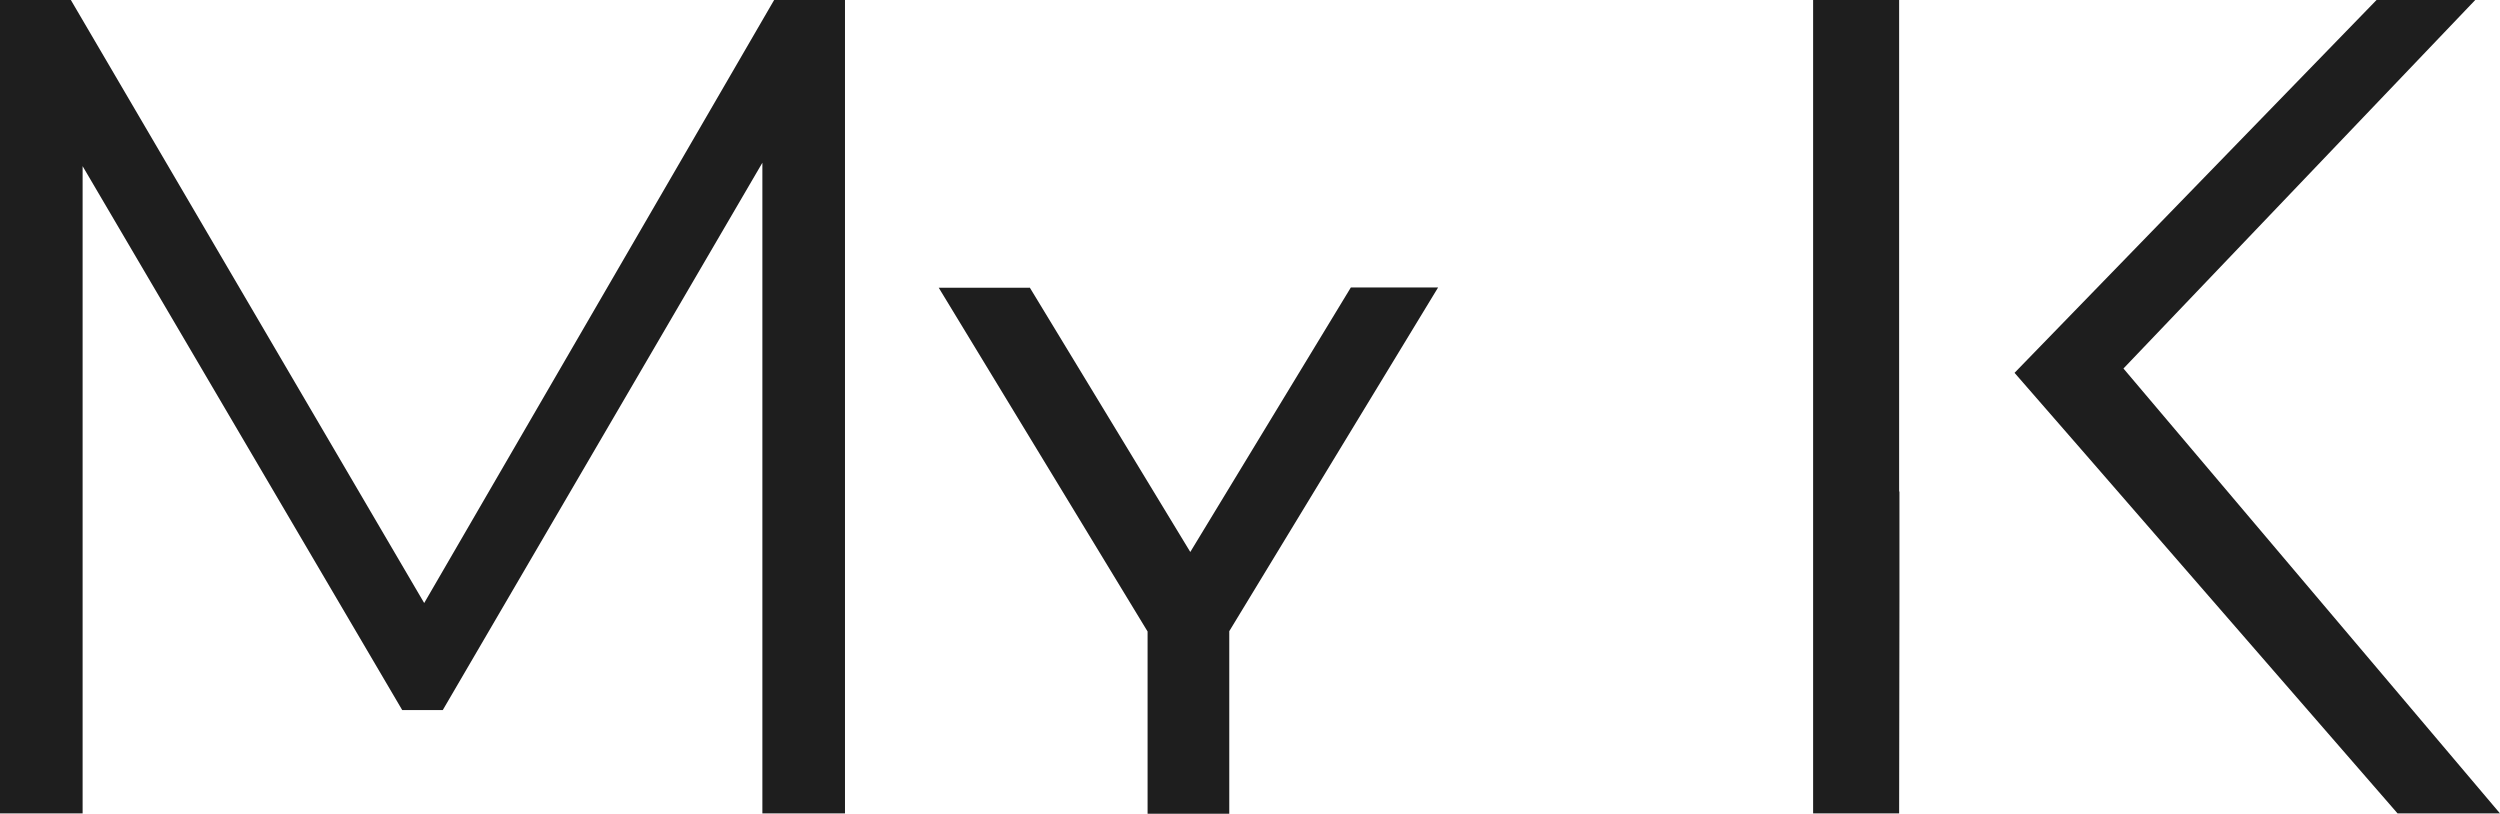
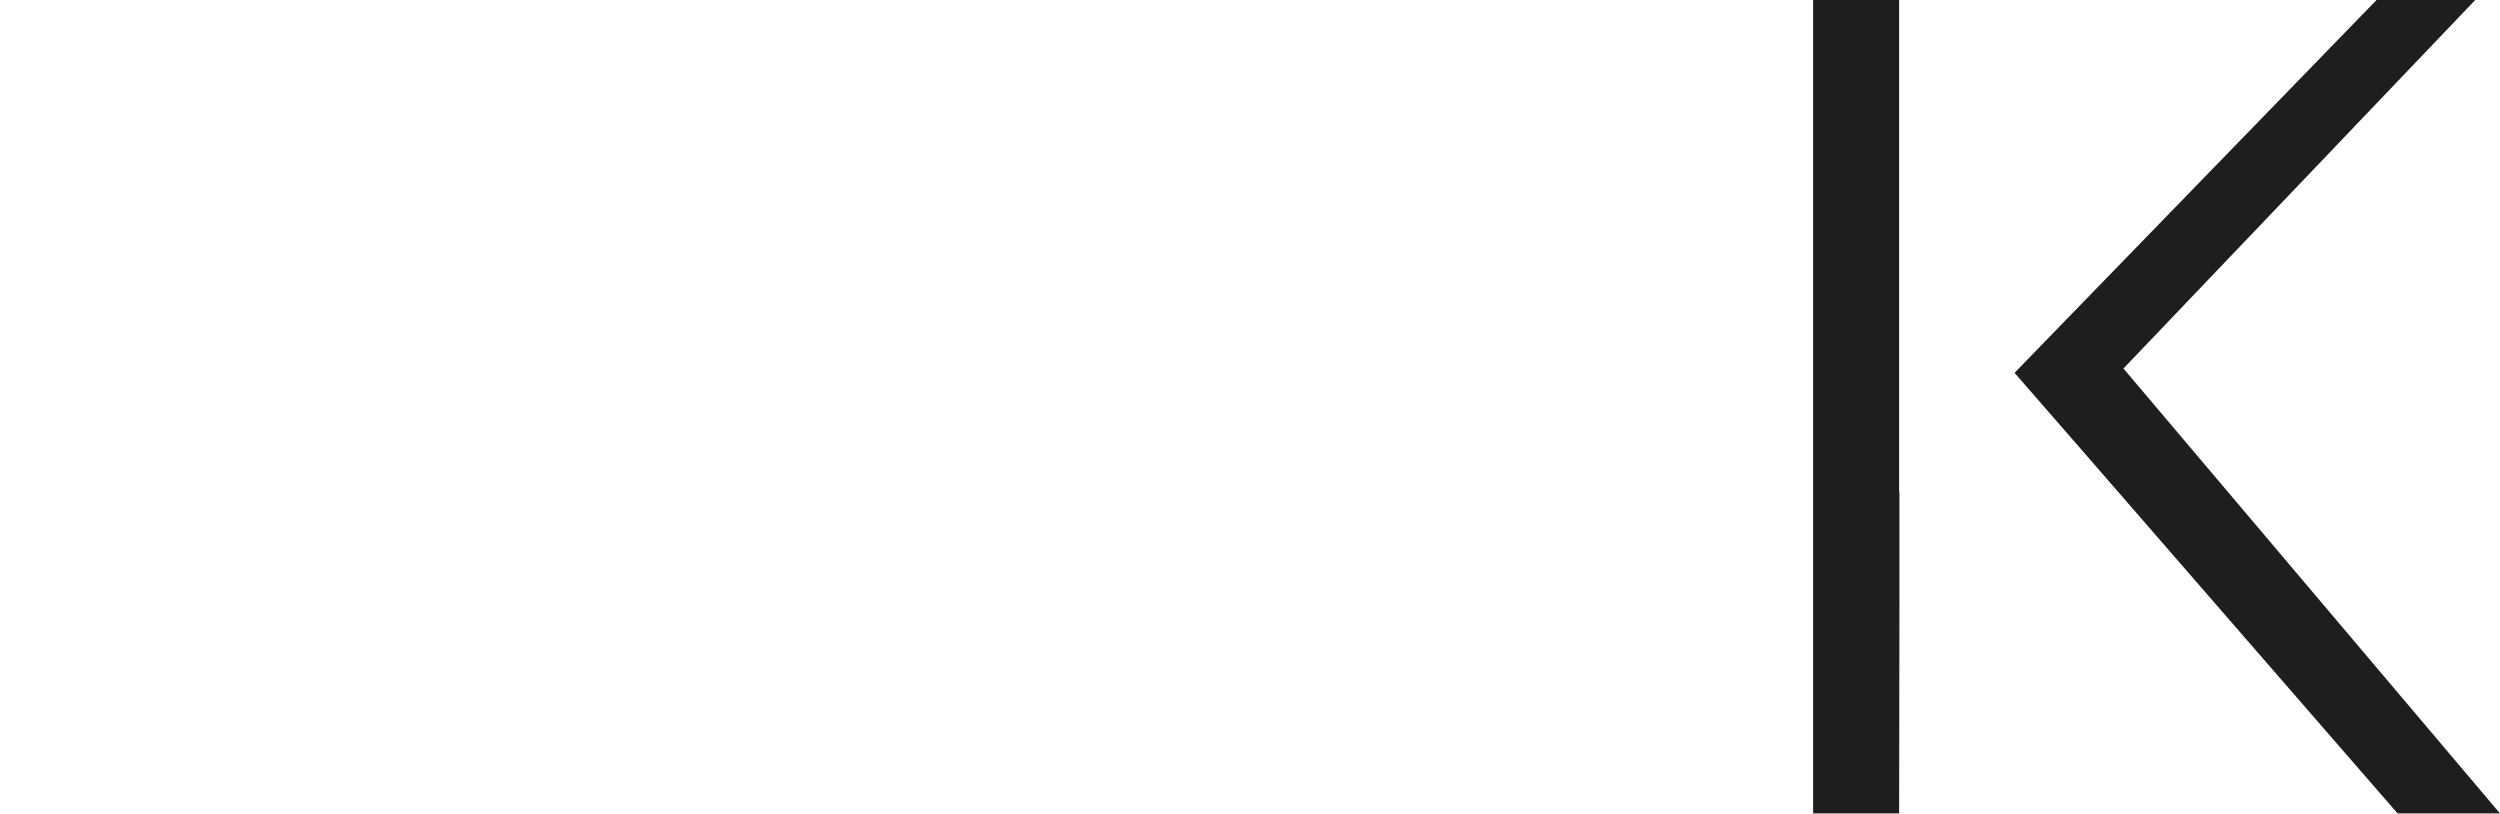
<svg xmlns="http://www.w3.org/2000/svg" width="808" height="263" viewBox="0 0 808 263" fill="none">
-   <path d="M273.1 0V262.9H246.4V52.6L143.1 229.5H130L26.7 53.7V262.9H0V0H22.9L137.1 194.9L250.2 0H273.1Z" fill="#1E1E1E" />
-   <path fill-rule="evenodd" clip-rule="evenodd" d="M332.8 92.9L384.7 178.4L436.6 92.9H464.8L397.3 204V263H370.9V204.1L303.4 93H332.8V92.9Z" fill="#1E1E1E" />
  <path d="M613.9 193.7L613.8 262.9H586V0H613.8V158.9L613.9 158.8V193.7Z" fill="#1E1E1E" />
  <path d="M651.1 120.5L768.1 0H800L686.3 119.1L808 262.9H774.9L672.7 145.3L651.1 120.5Z" fill="#1E1E1E" />
</svg>